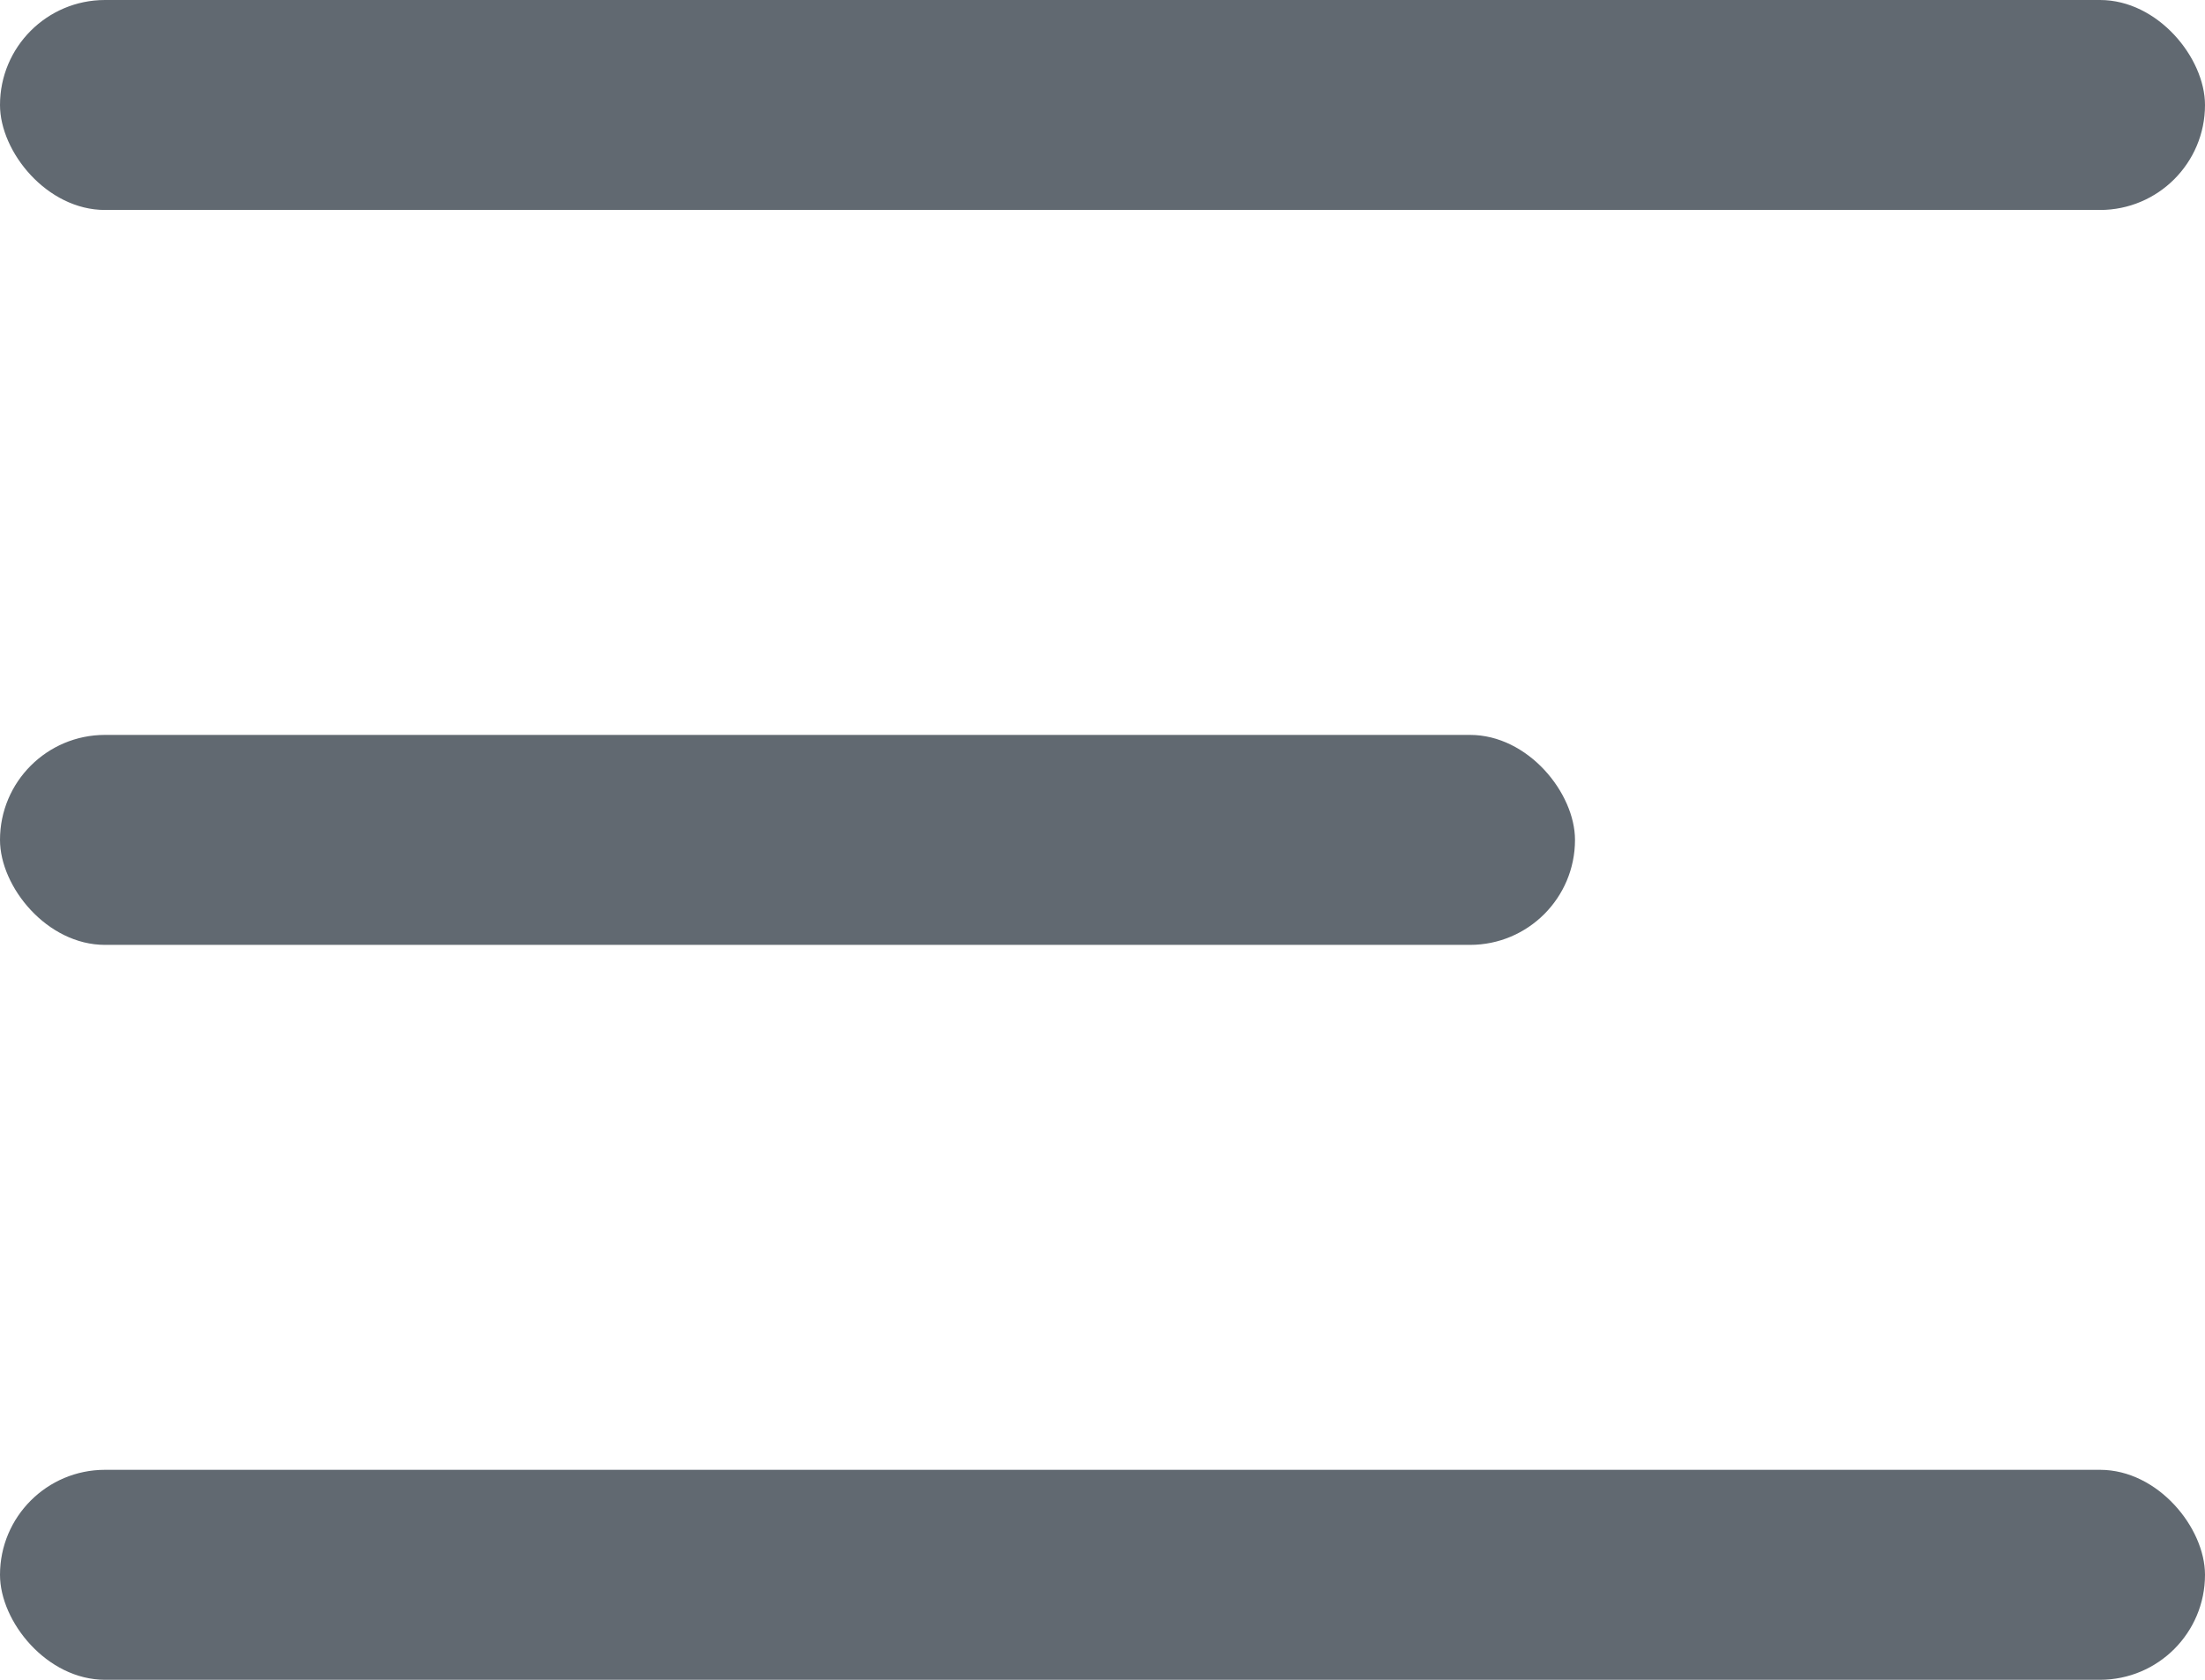
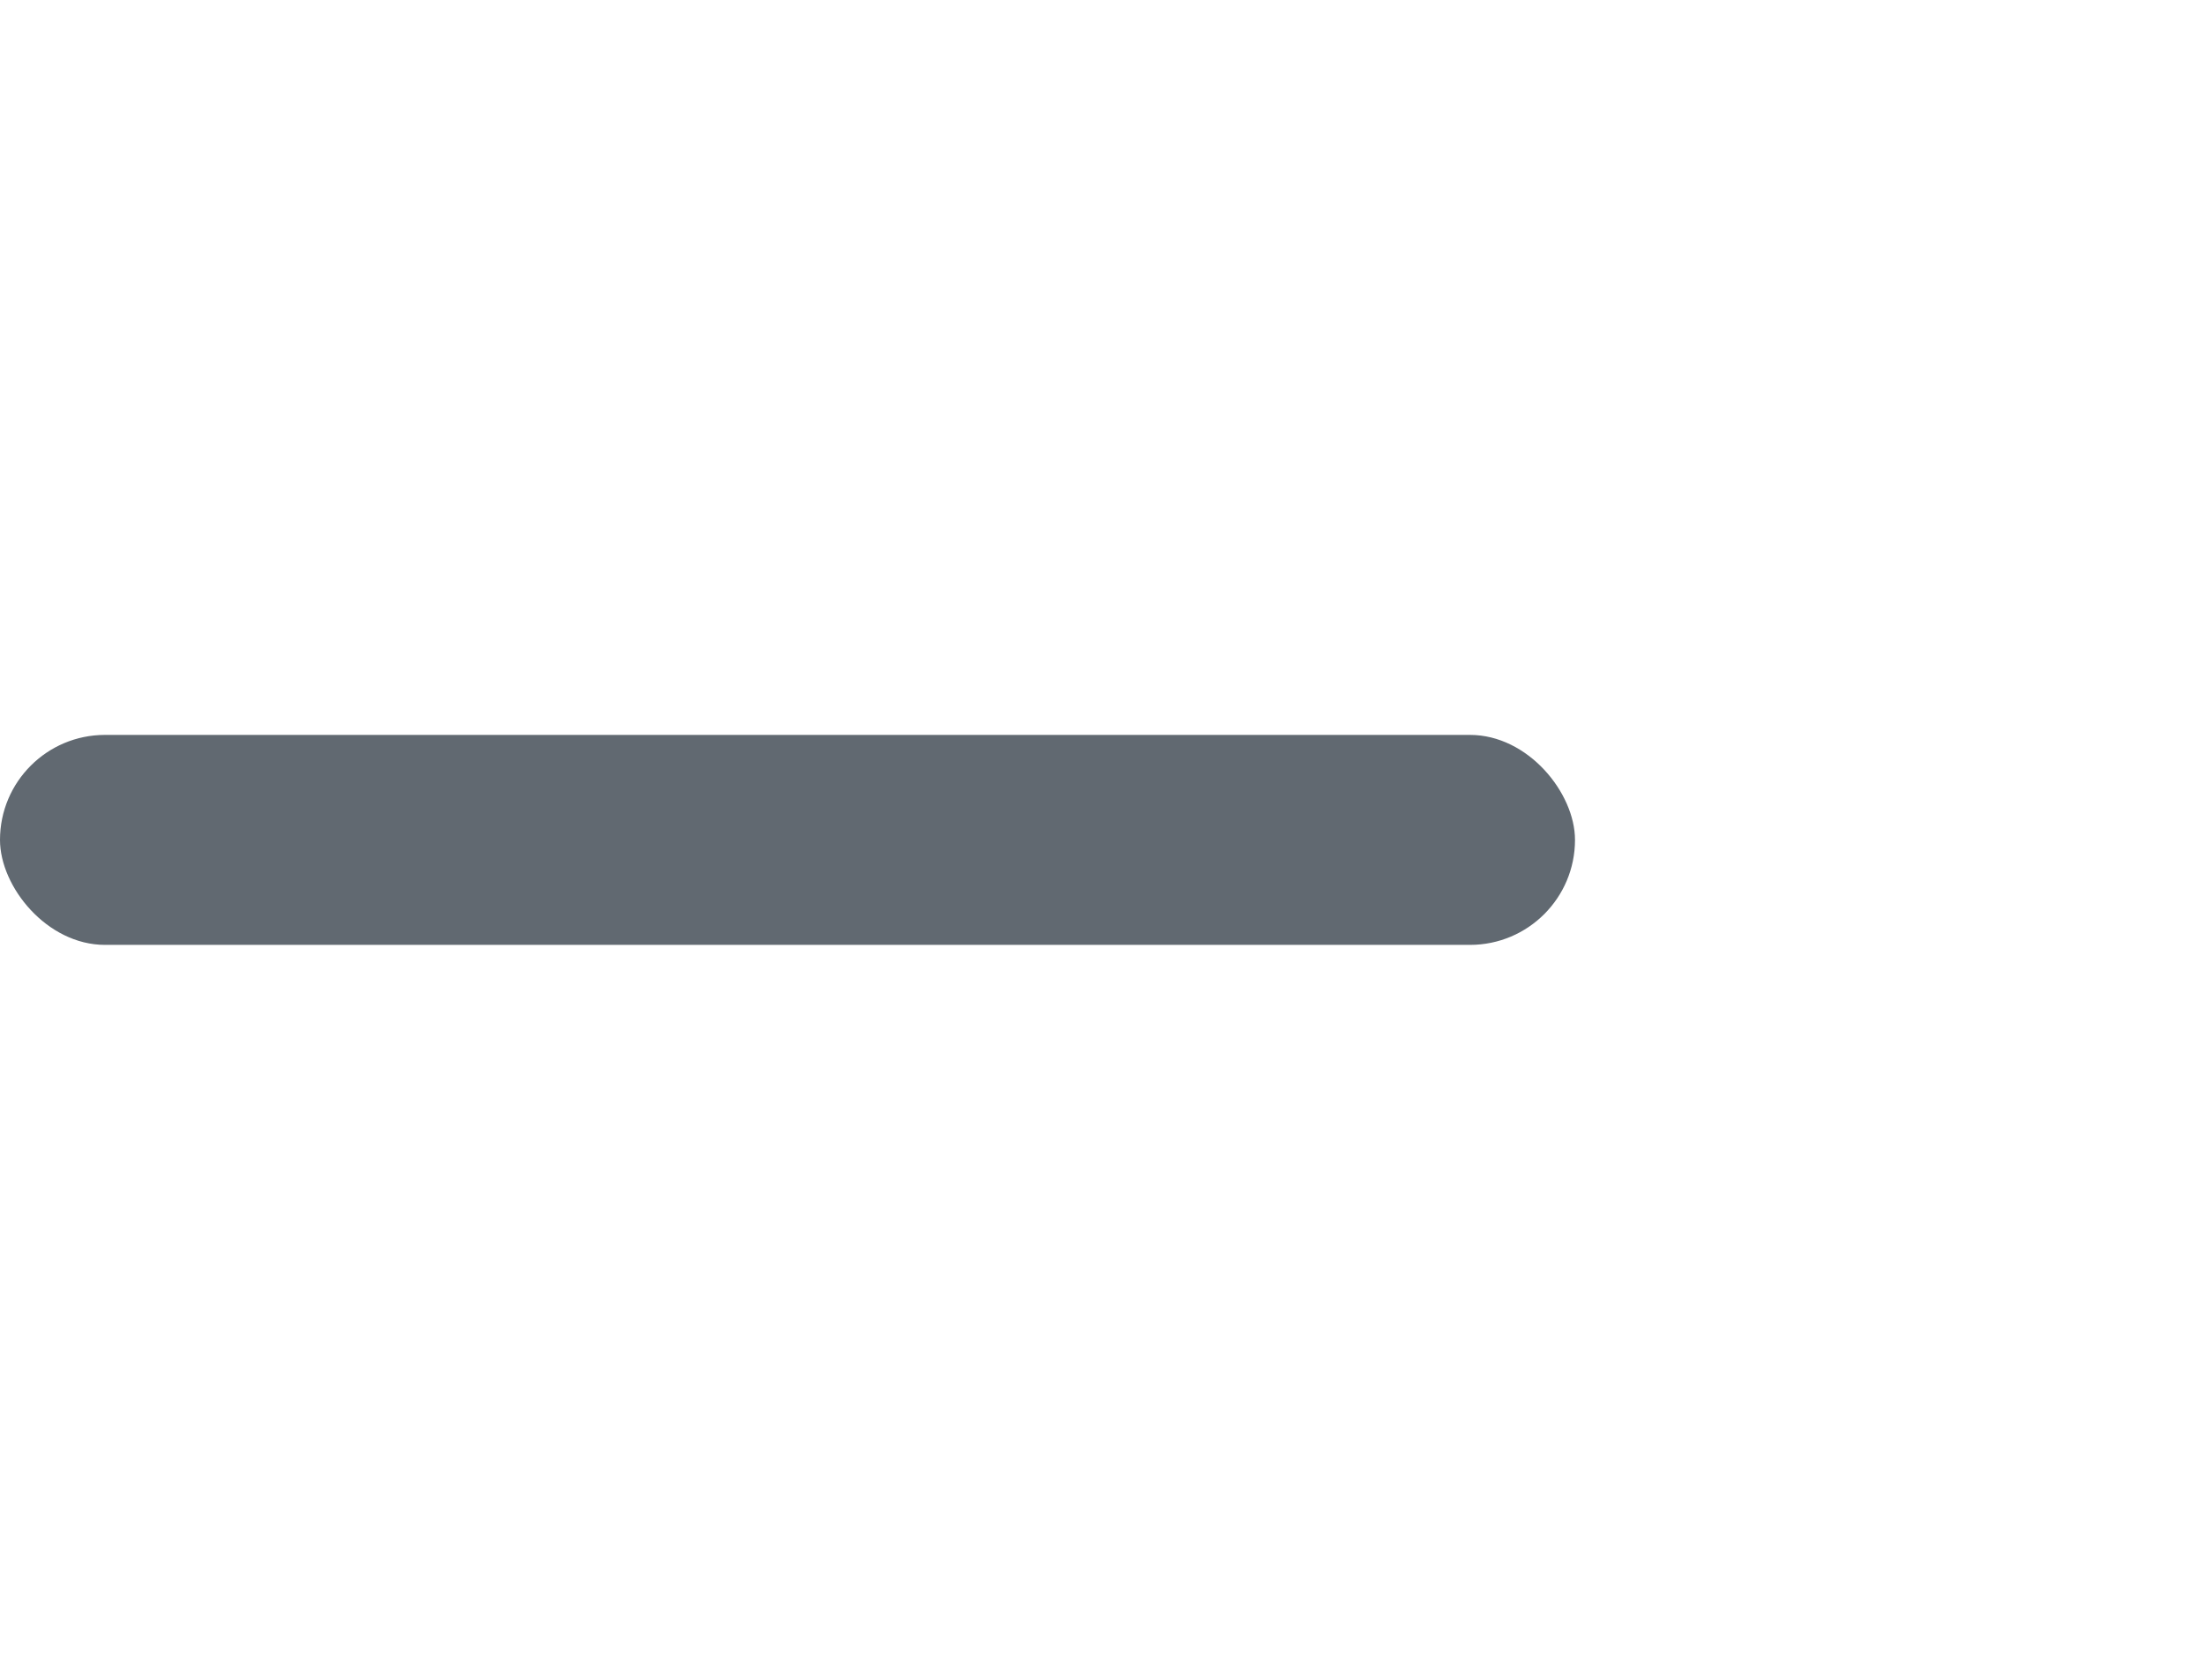
<svg xmlns="http://www.w3.org/2000/svg" width="21" height="16" viewBox="0 0 21 16" fill="none">
-   <rect width="21" height="2" rx="1" fill="#616971" />
  <rect y="7" width="15" height="2" rx="1" fill="#616971" />
-   <rect y="14" width="21" height="2" rx="1" fill="#616971" />
</svg>